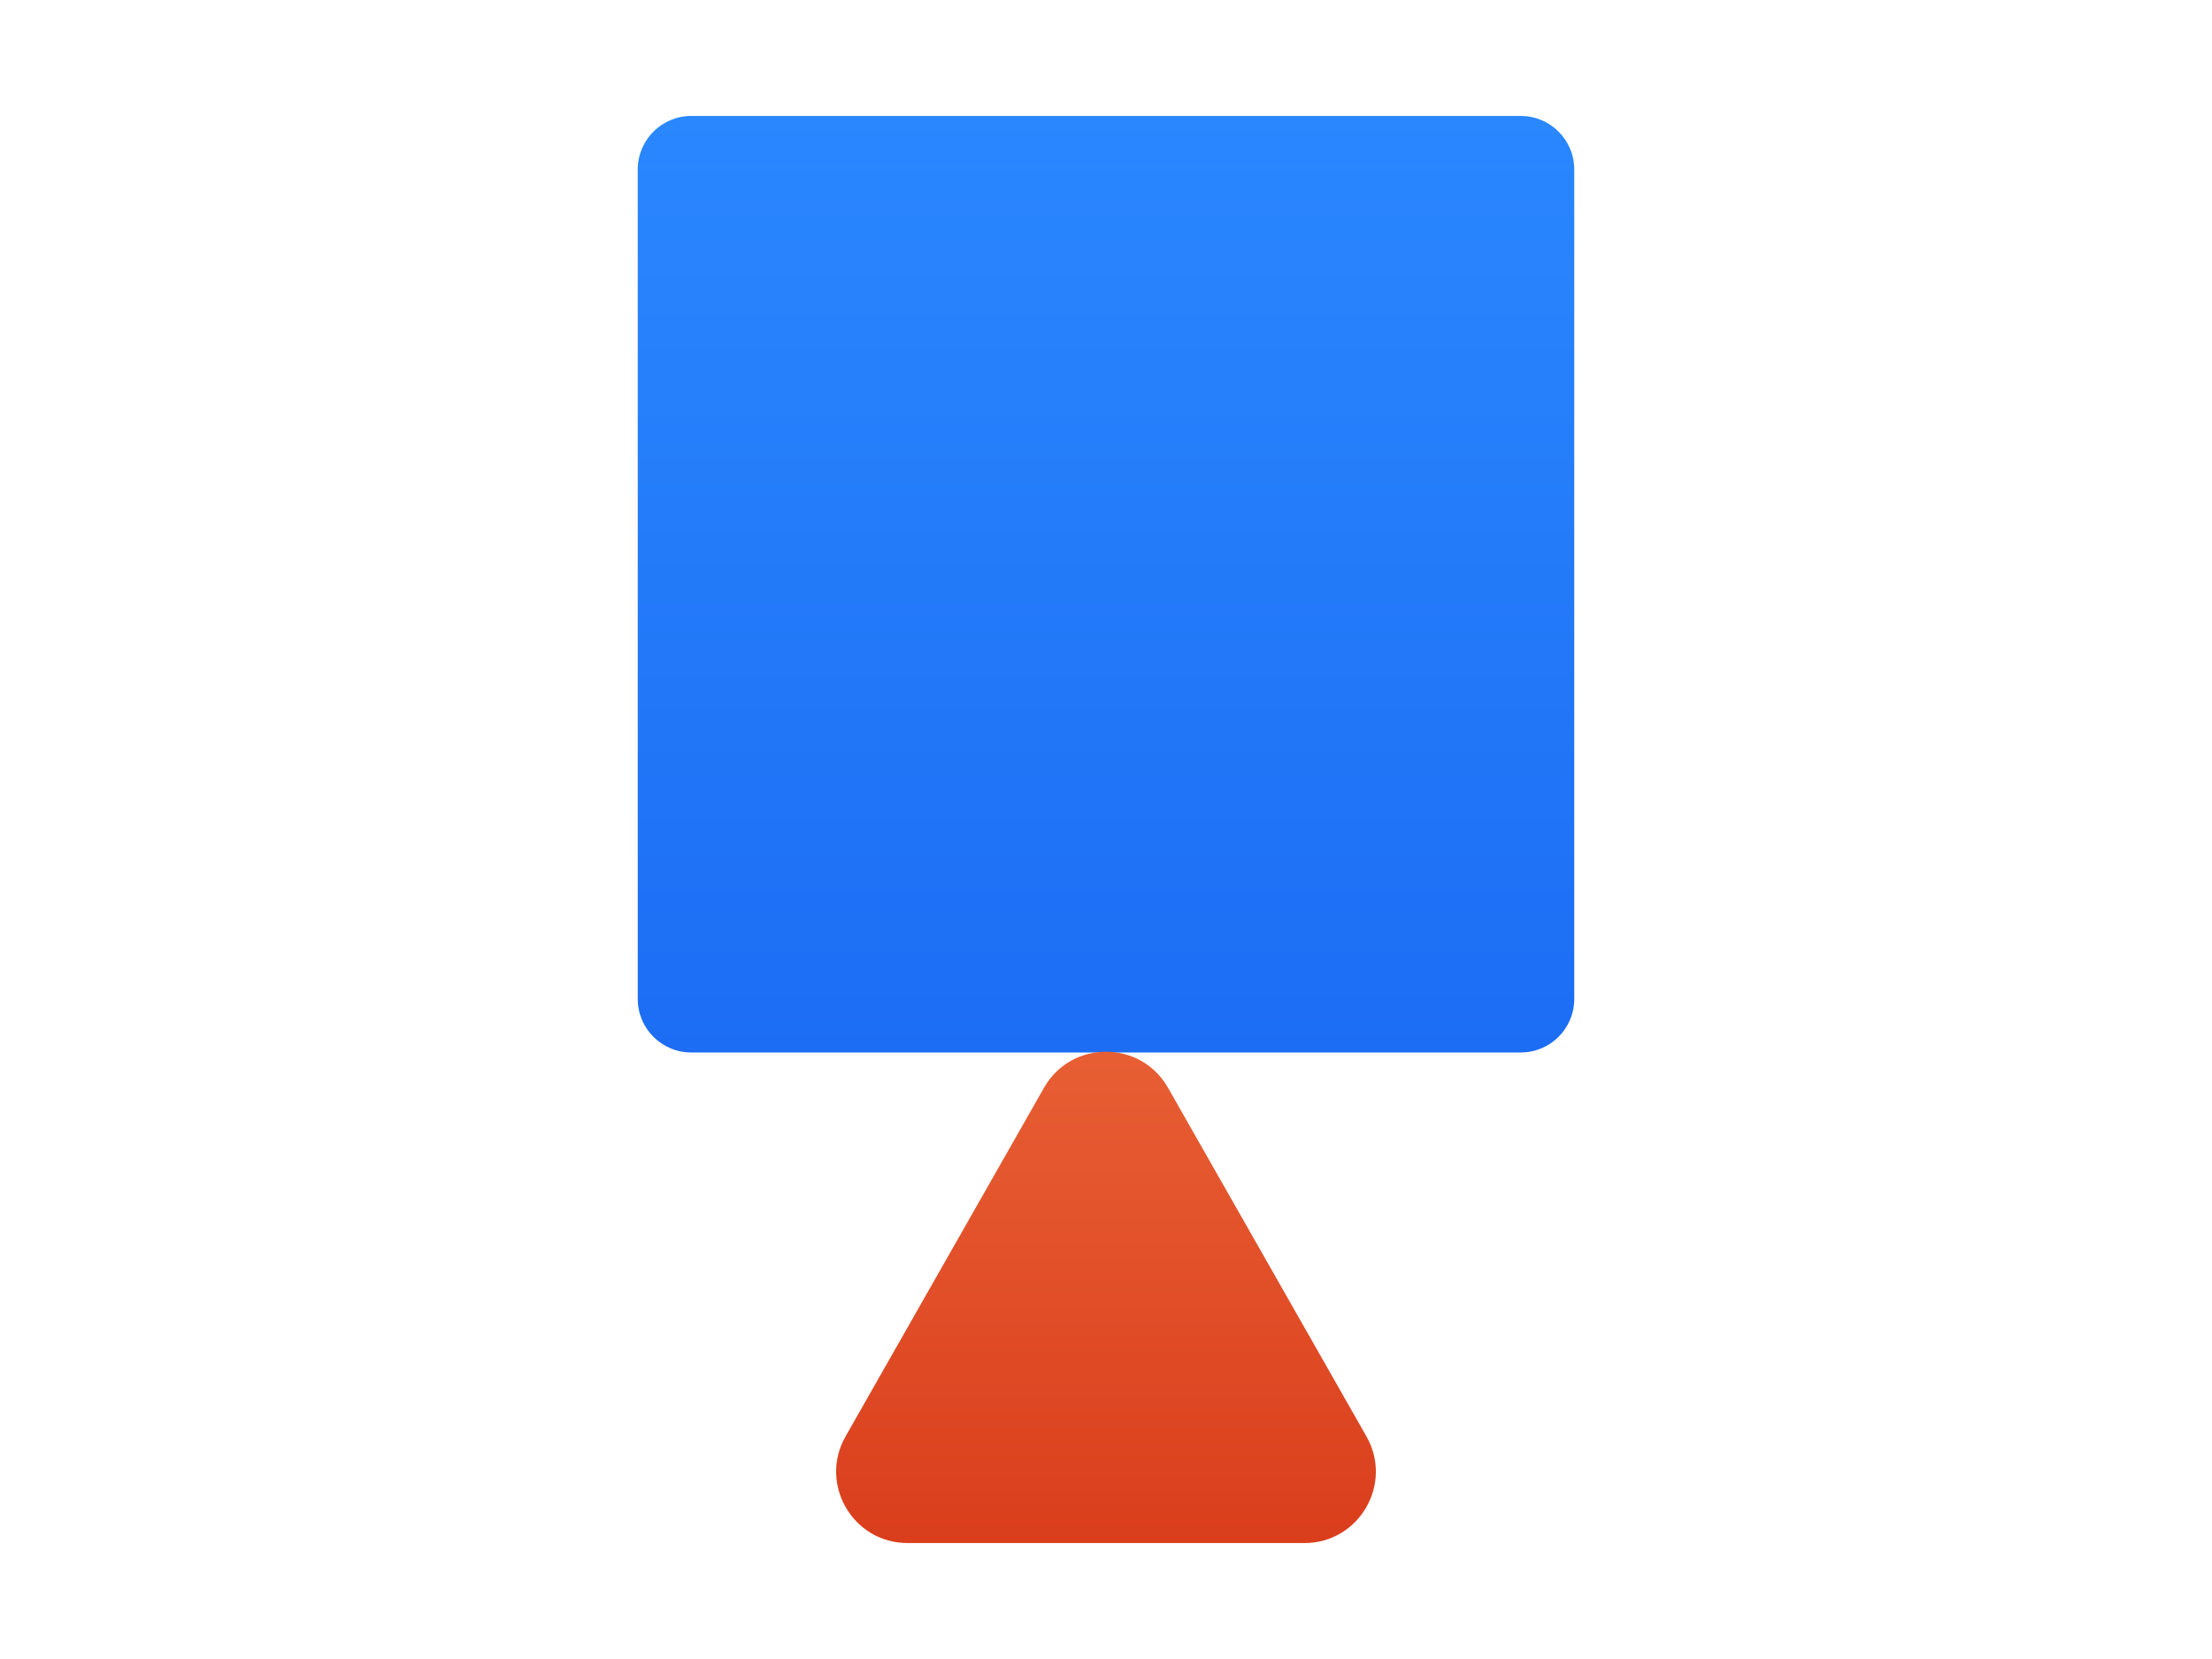
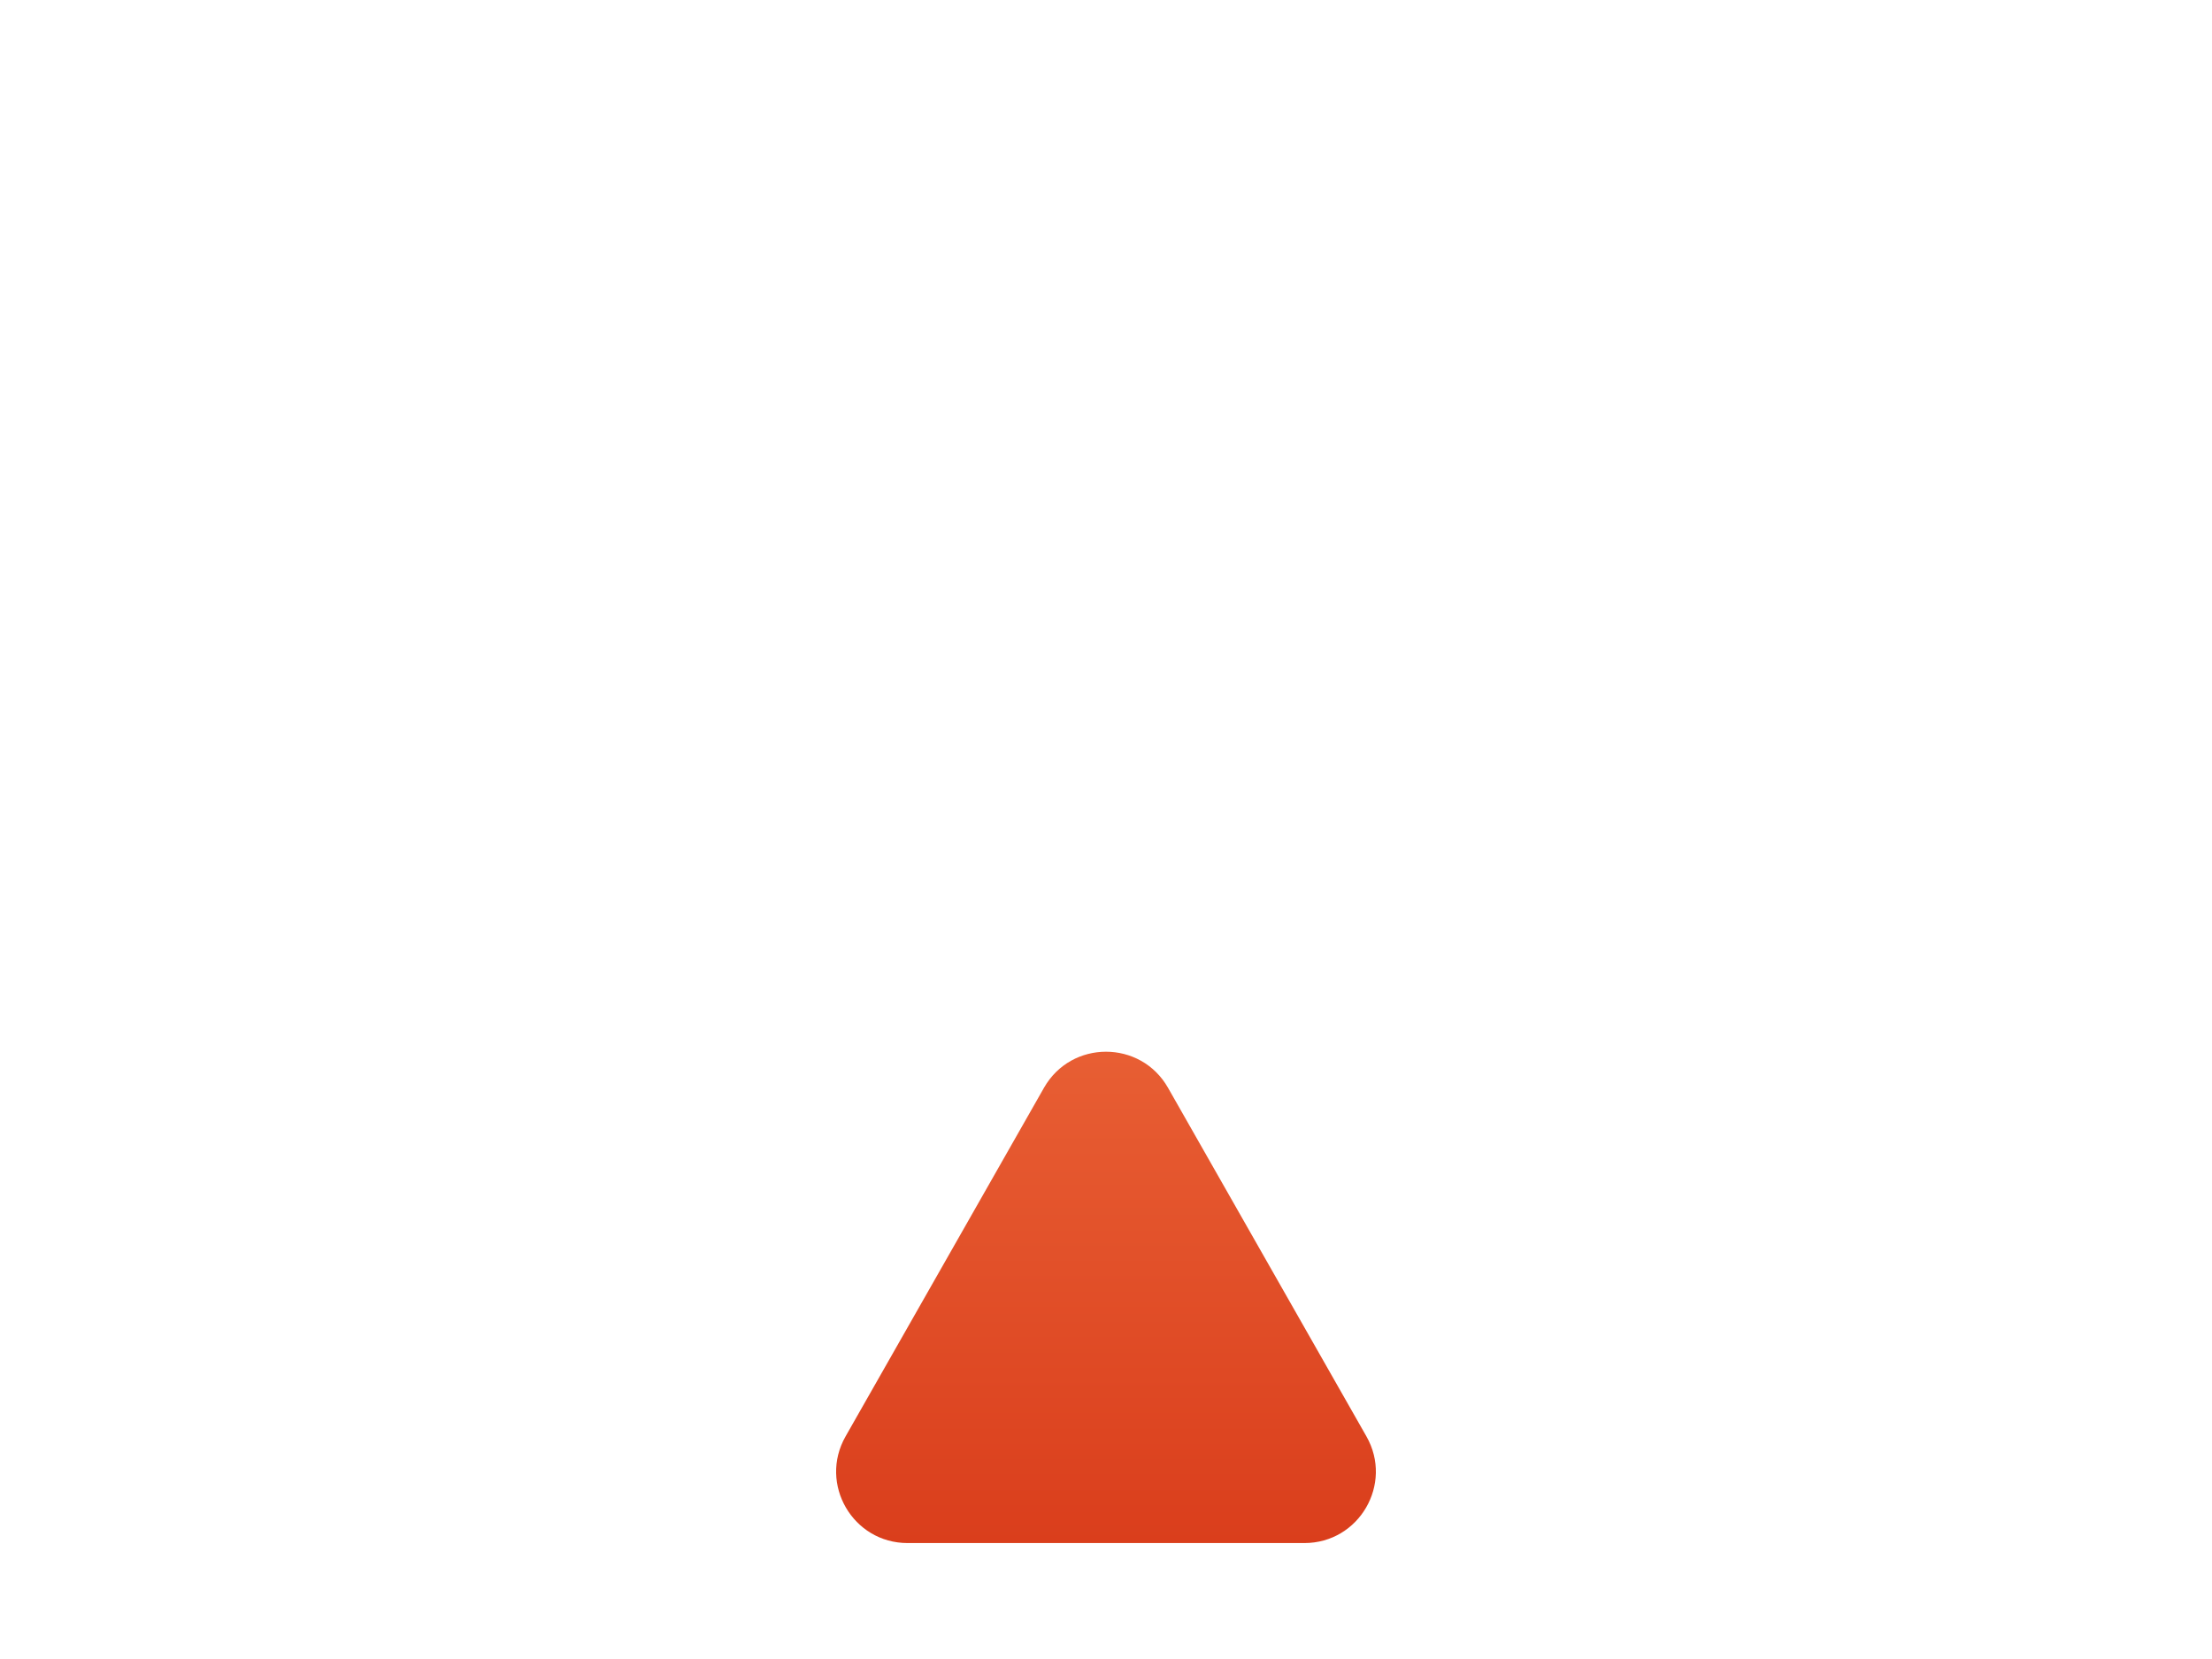
<svg xmlns="http://www.w3.org/2000/svg" width="248" height="186" viewBox="0 0 248 186" fill="none">
-   <path d="M71.501 19C71.501 15.686 74.187 13 77.501 13H170.499C173.813 13 176.499 15.686 176.499 19V111.999C176.499 115.313 173.813 117.999 170.499 117.999H77.501C74.187 117.999 71.501 115.313 71.501 111.999V19Z" fill="url(#paint0_linear_648_453)" />
  <path d="M117.047 121.957C120.115 116.567 127.885 116.567 130.953 121.957L153.199 161.043C156.234 166.376 152.382 173 146.246 173H101.754C95.617 173 91.766 166.376 94.801 161.043L117.047 121.957Z" fill="url(#paint1_linear_648_453)" />
  <defs>
    <linearGradient id="paint0_linear_648_453" x1="124" y1="13" x2="124" y2="117.999" gradientUnits="userSpaceOnUse">
      <stop stop-color="#2A87FE" />
      <stop offset="1" stop-color="#1C6DF4" />
    </linearGradient>
    <linearGradient id="paint1_linear_648_453" x1="124" y1="109.741" x2="124" y2="173" gradientUnits="userSpaceOnUse">
      <stop stop-color="#EA6337" />
      <stop offset="1" stop-color="#DA3E1C" />
    </linearGradient>
  </defs>
</svg>